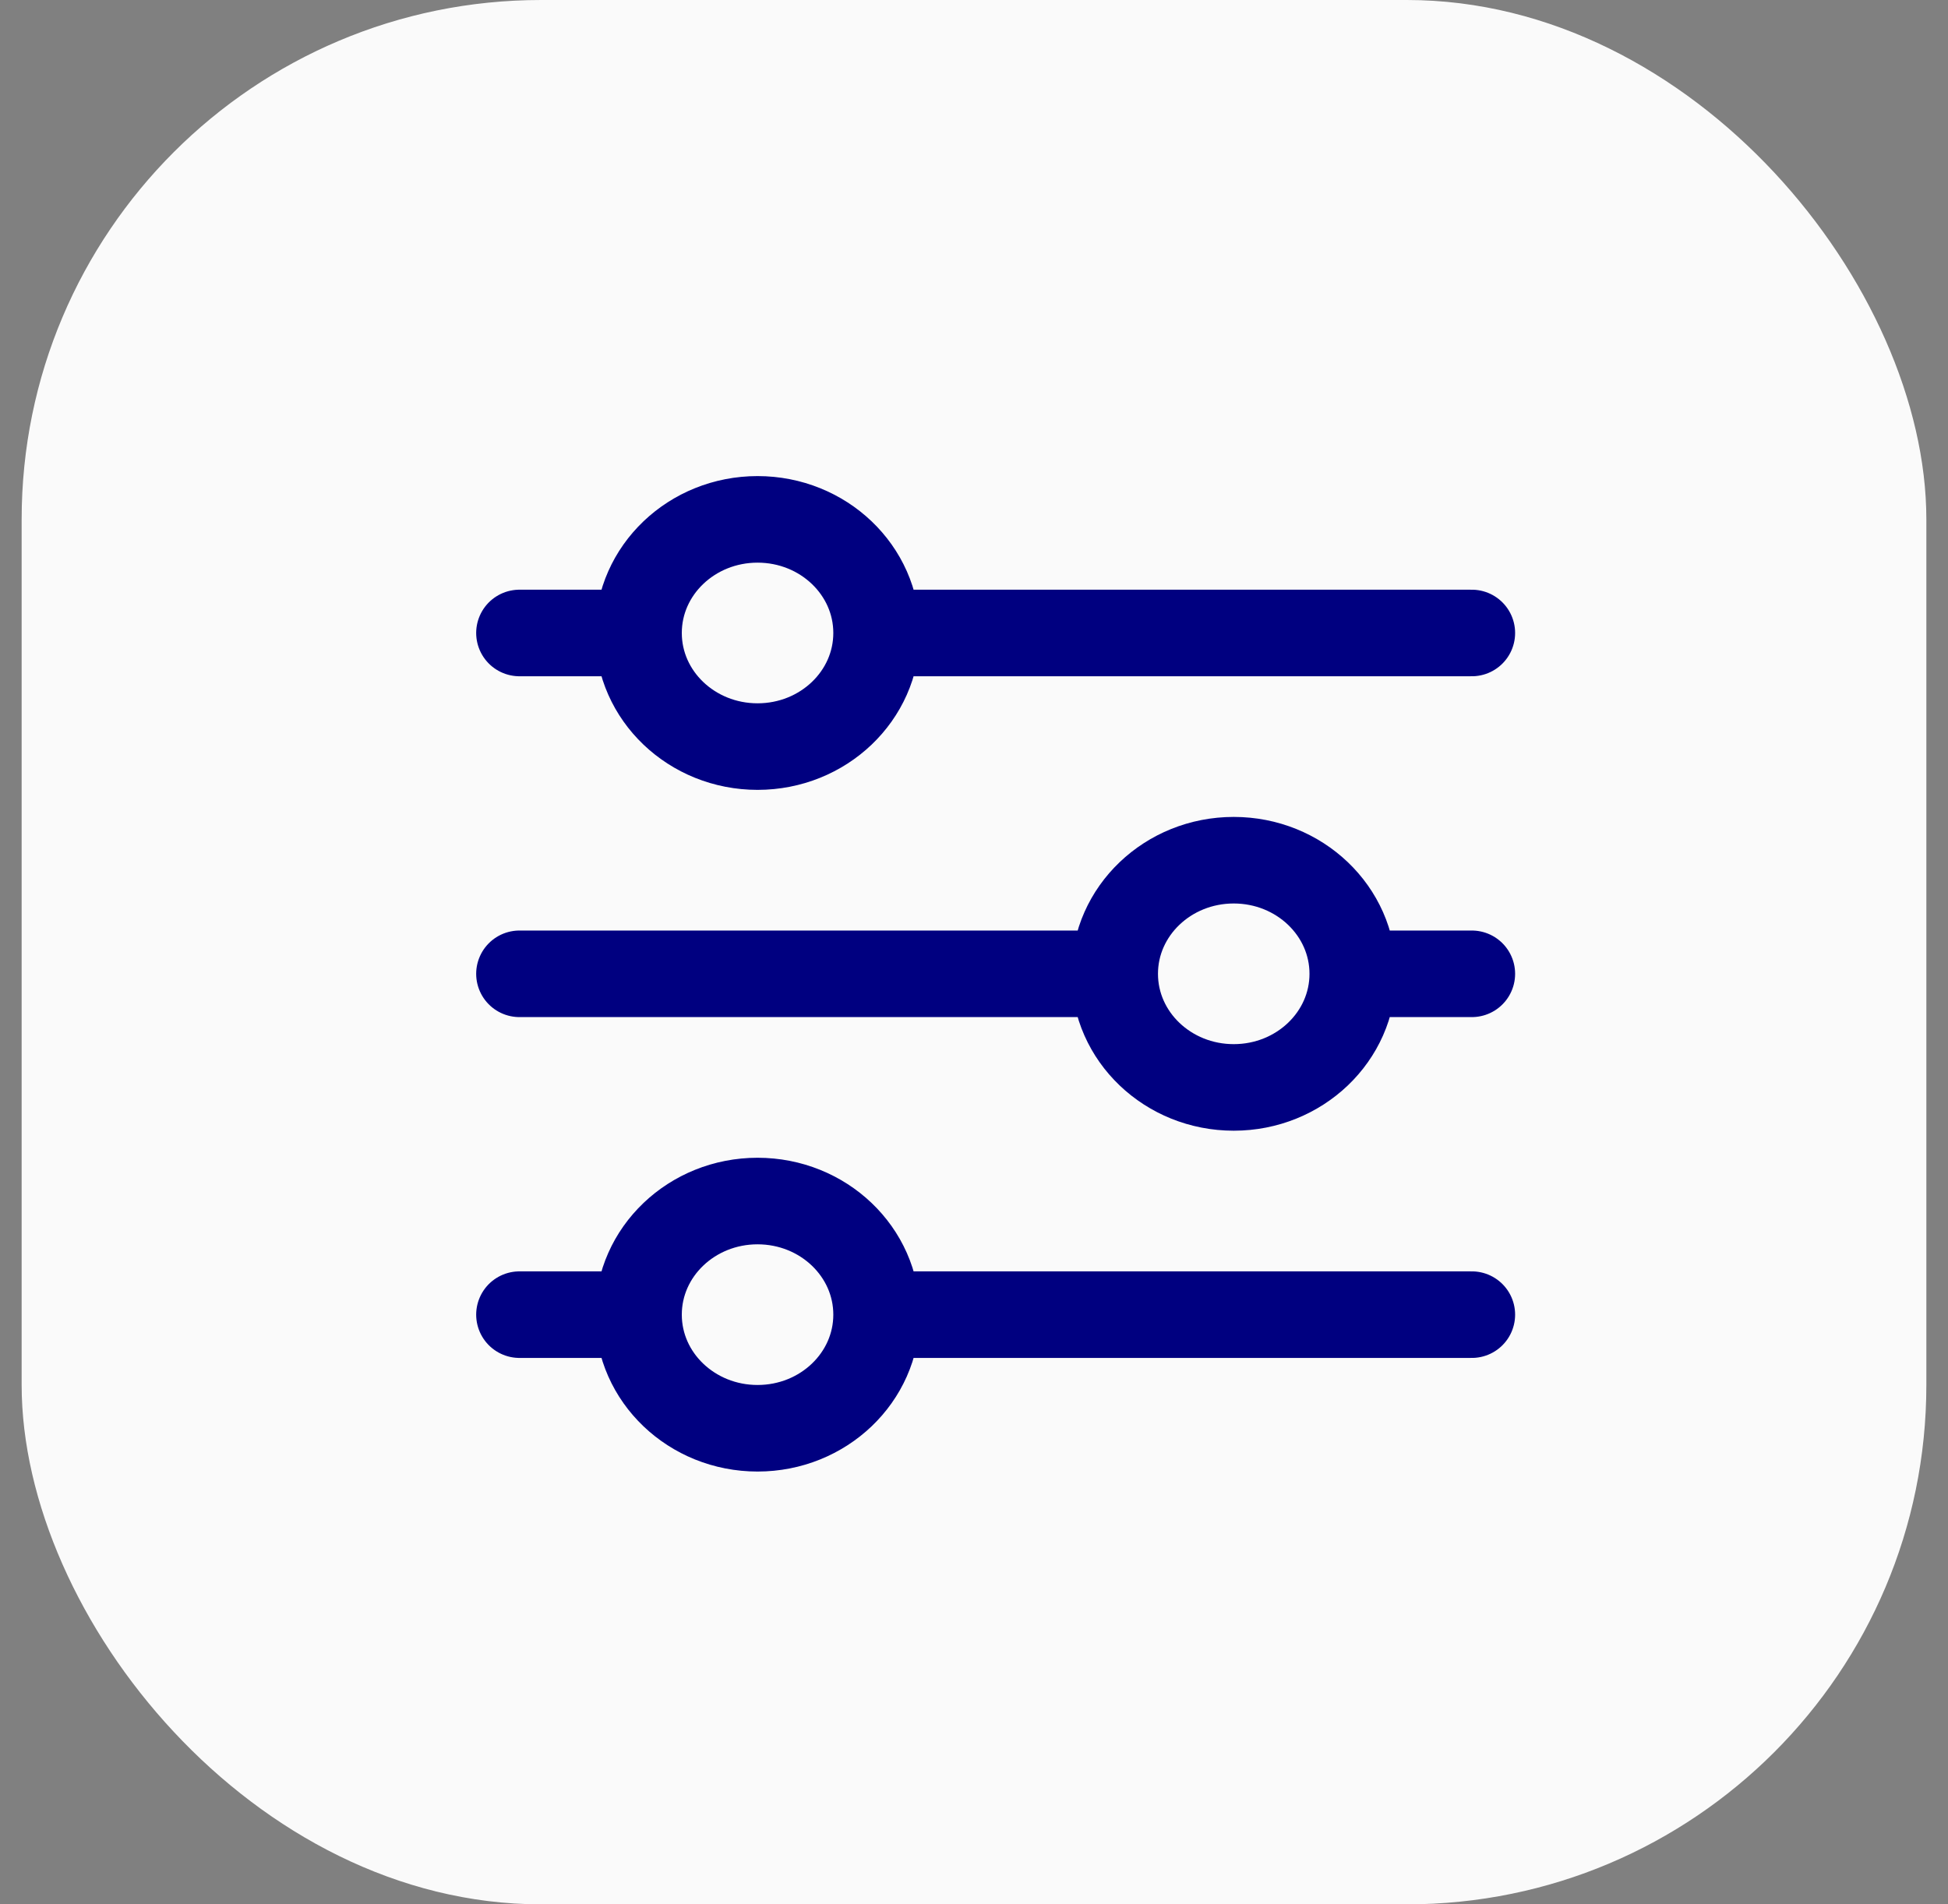
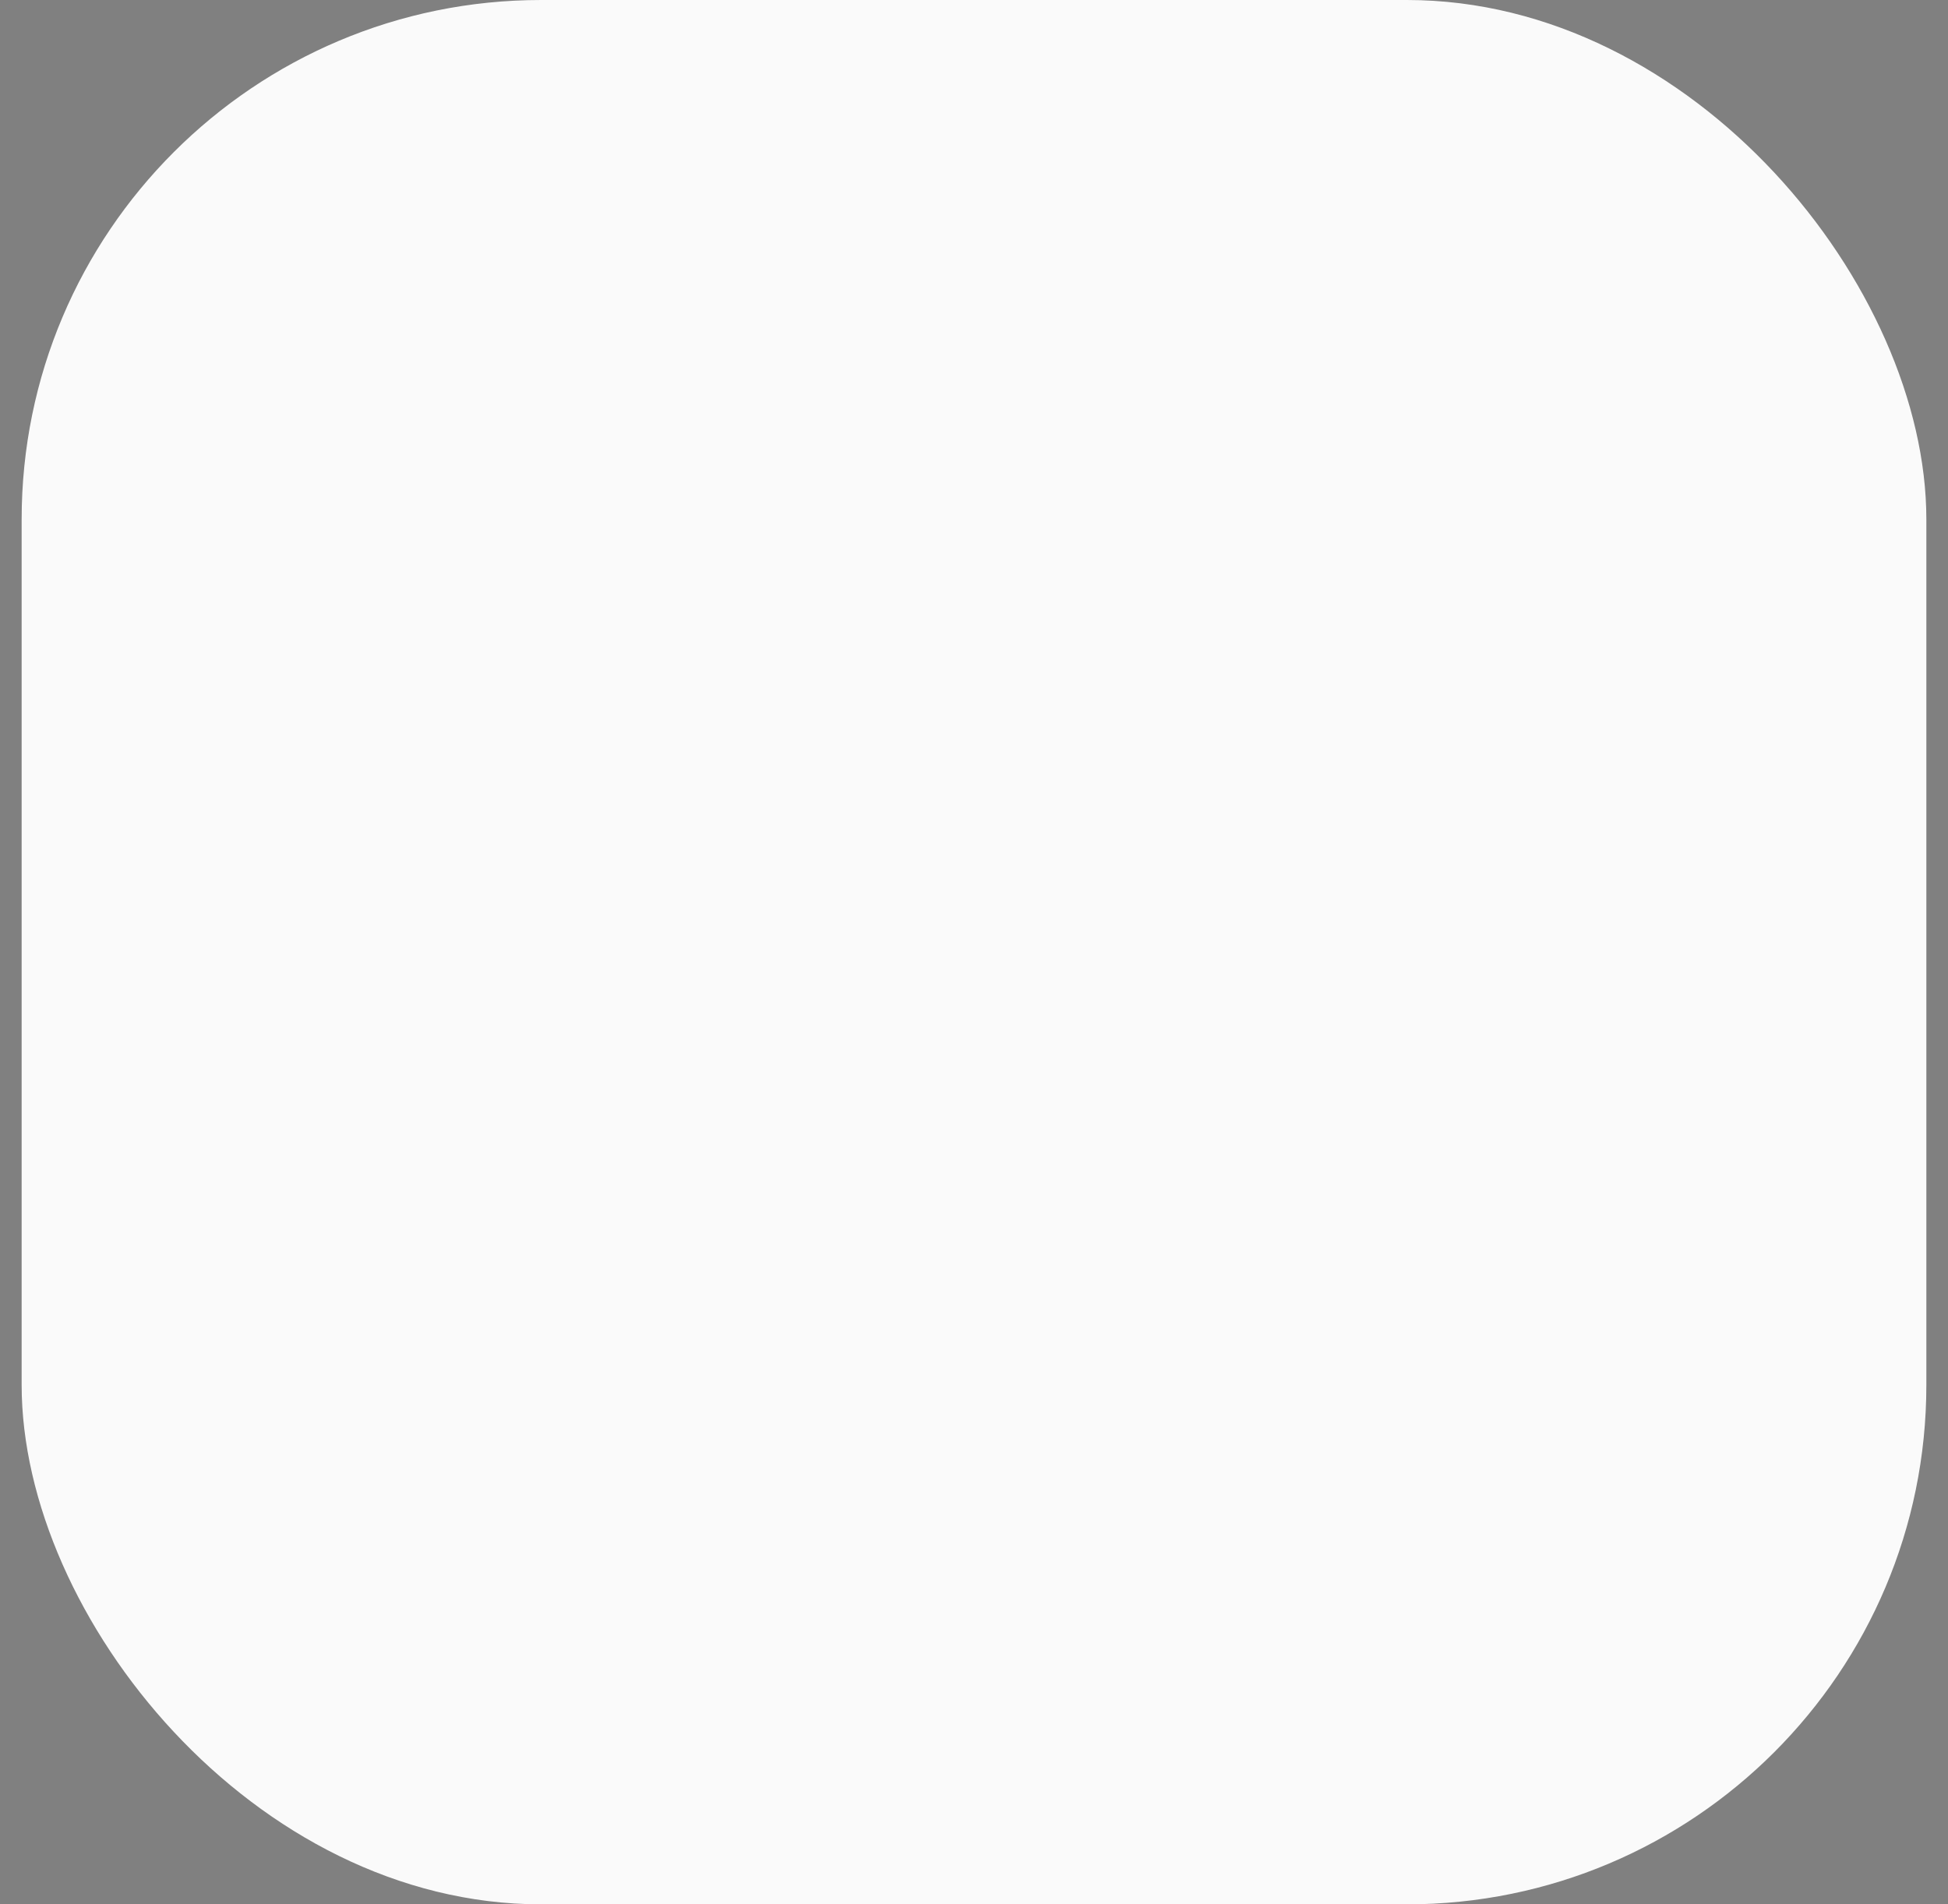
<svg xmlns="http://www.w3.org/2000/svg" width="45" height="44" viewBox="0 0 45 44" fill="none">
  <rect x="0" y="0" width="45" height="44" fill="#808080" stroke="none" />
  <rect x="0.5" width="44" height="44" rx="12" fill="#FAFAFA" />
-   <path d="M34 14.625L20.25 14.625M20.25 14.625C20.25 13.175 19.019 12 17.5 12C15.981 12 14.75 13.175 14.75 14.625M20.25 14.625C20.25 16.075 19.019 17.25 17.5 17.25C15.981 17.25 14.75 16.075 14.75 14.625M14.75 14.625L12 14.625M34 22.5H31.25M31.25 22.5C31.25 21.05 30.019 19.875 28.5 19.875C26.981 19.875 25.75 21.05 25.75 22.5M31.25 22.5C31.25 23.95 30.019 25.125 28.5 25.125C26.981 25.125 25.75 23.95 25.75 22.5M25.75 22.5L12 22.5M34 30.375L20.25 30.375M20.25 30.375C20.25 28.925 19.019 27.75 17.5 27.75C15.981 27.75 14.75 28.925 14.75 30.375M20.25 30.375C20.25 31.825 19.019 33 17.5 33C15.981 33 14.75 31.825 14.75 30.375M14.75 30.375H12" stroke="#000080" stroke-width="2" stroke-linecap="round" />
</svg>